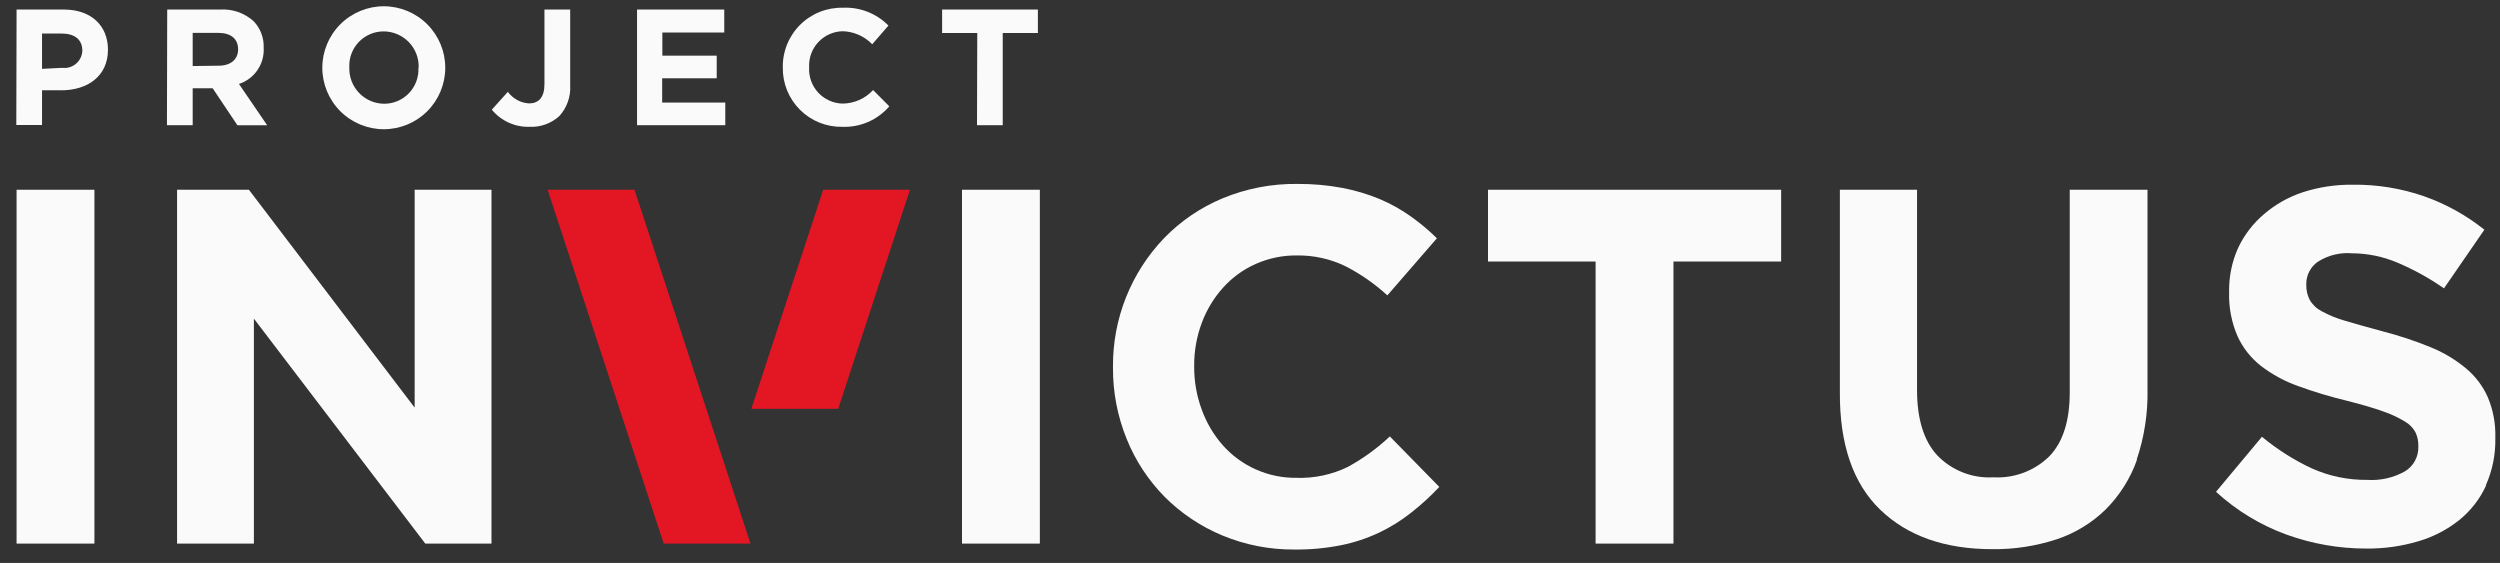
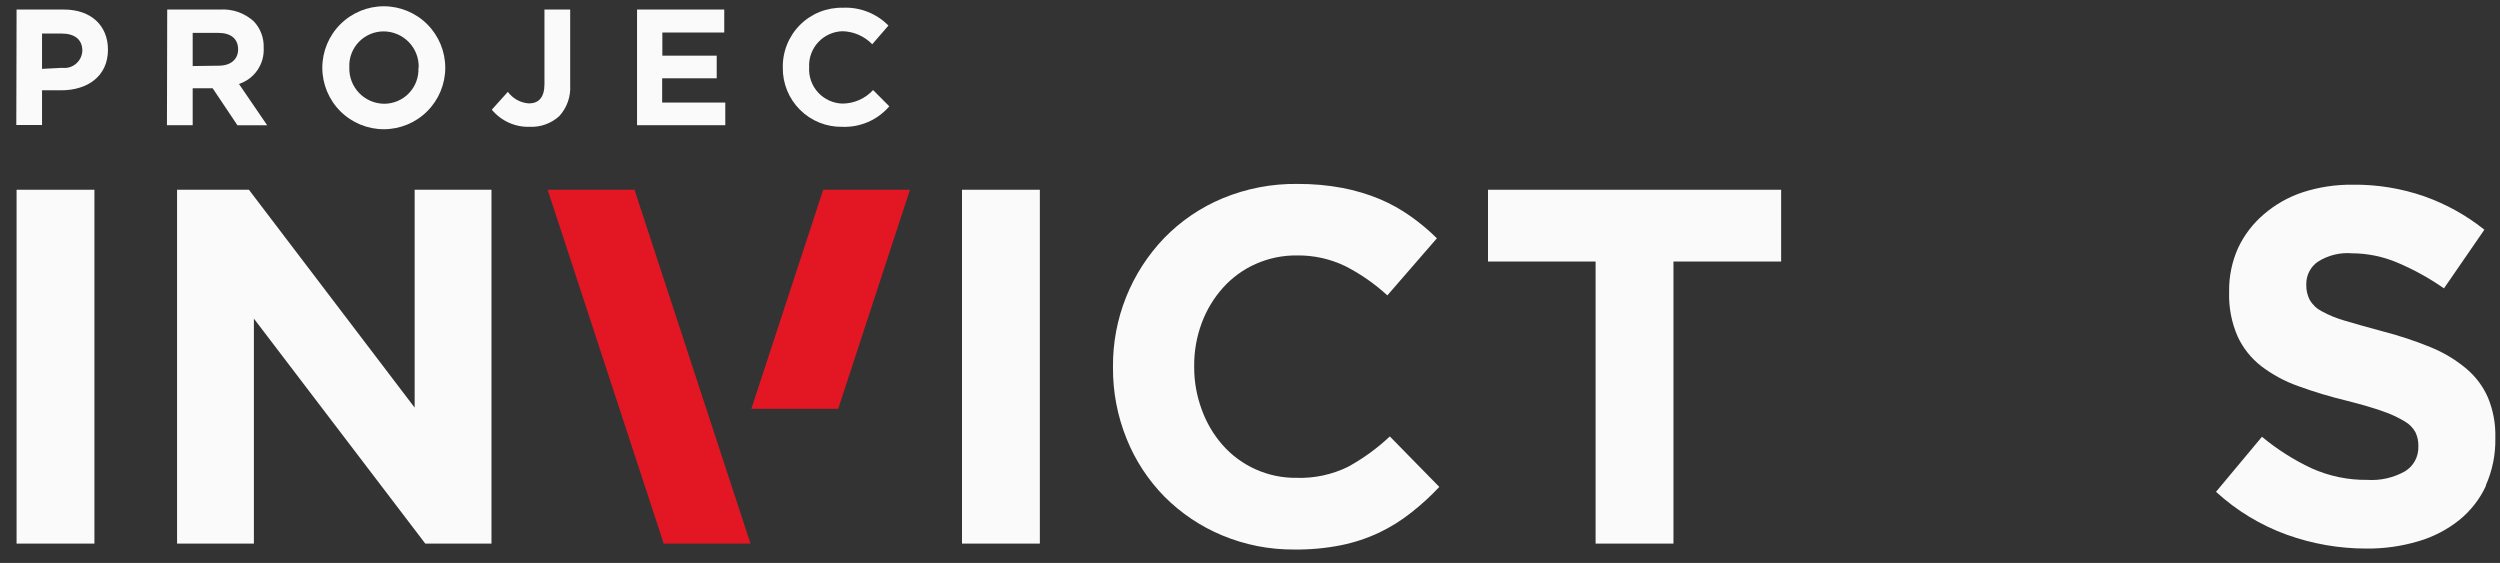
<svg xmlns="http://www.w3.org/2000/svg" width="151" height="34" viewBox="0 0 151 34" fill="none">
  <rect x="0" y="0" width="151" height="34" fill="#333333" stroke="none" />
  <path d="M5.703 11.461H1.001V32.833H5.703V11.461Z" fill="#FAFAFA" />
  <path d="M25.687 32.833L15.335 19.245V32.833H10.695V11.461H15.035L25.045 24.62V11.461H29.685V32.833H25.687Z" fill="#FAFAFA" />
  <path d="M62.807 11.461H58.105V32.833H62.807V11.461Z" fill="#FAFAFA" />
  <path d="M85.235 30.964C84.637 31.438 83.988 31.842 83.299 32.17C82.564 32.517 81.79 32.773 80.994 32.932C80.068 33.115 79.126 33.202 78.182 33.191C76.684 33.204 75.199 32.913 73.817 32.336C72.515 31.794 71.332 31 70.337 30.001C69.35 28.999 68.572 27.81 68.048 26.505C67.494 25.138 67.214 23.676 67.224 22.202V22.16C67.199 19.254 68.315 16.454 70.332 14.361C71.33 13.339 72.524 12.529 73.843 11.979C75.275 11.385 76.813 11.089 78.364 11.109C79.279 11.103 80.193 11.184 81.093 11.353C81.863 11.5 82.616 11.726 83.34 12.026C83.995 12.304 84.618 12.651 85.199 13.062C85.764 13.462 86.296 13.907 86.789 14.392L83.796 17.841C83.031 17.138 82.174 16.542 81.248 16.07C80.337 15.633 79.337 15.414 78.327 15.428C77.469 15.42 76.62 15.596 75.836 15.946C75.087 16.28 74.416 16.769 73.868 17.38C73.312 18 72.879 18.718 72.589 19.498C72.279 20.326 72.123 21.204 72.129 22.088V22.16C72.124 23.044 72.281 23.921 72.589 24.75C72.871 25.531 73.296 26.253 73.843 26.878C74.402 27.511 75.091 28.016 75.863 28.358C76.635 28.701 77.472 28.872 78.317 28.861C79.392 28.896 80.459 28.667 81.424 28.193C82.339 27.691 83.186 27.075 83.946 26.36L86.934 29.41C86.408 29.97 85.84 30.49 85.235 30.964Z" fill="#FAFAFA" />
  <path d="M101.077 15.796V32.833H96.374V15.796H89.875V11.461H107.581V15.796H101.077Z" fill="#FAFAFA" />
-   <path d="M129.077 27.763C128.678 28.895 128.03 29.923 127.182 30.772C126.344 31.59 125.331 32.206 124.22 32.574C122.968 32.984 121.658 33.185 120.341 33.17C117.472 33.17 115.214 32.376 113.567 30.788C111.921 29.2 111.108 26.828 111.128 23.672V11.461H115.789V23.553C115.789 25.304 116.196 26.621 117.011 27.505C117.447 27.956 117.975 28.308 118.56 28.537C119.144 28.766 119.771 28.866 120.398 28.83C121.021 28.866 121.645 28.77 122.229 28.55C122.814 28.33 123.345 27.989 123.79 27.551C124.605 26.698 125.012 25.416 125.012 23.703V11.461H129.709V23.522C129.738 24.963 129.518 26.398 129.056 27.763" fill="#FAFAFA" />
  <path d="M150.154 29.338C149.782 30.142 149.231 30.85 148.543 31.409C147.814 31.991 146.979 32.425 146.084 32.688C145.055 32.995 143.987 33.145 142.914 33.133C141.279 33.133 139.657 32.849 138.119 32.295C136.538 31.722 135.086 30.842 133.847 29.705L136.622 26.381C137.534 27.138 138.538 27.776 139.61 28.281C140.671 28.759 141.823 28.999 142.987 28.985C143.779 29.036 144.568 28.857 145.26 28.468C145.513 28.314 145.721 28.096 145.863 27.836C146.005 27.576 146.076 27.283 146.068 26.987V26.924C146.074 26.646 146.015 26.369 145.897 26.117C145.749 25.842 145.526 25.614 145.255 25.459C144.84 25.209 144.399 25.004 143.94 24.848C143.38 24.646 142.65 24.433 141.754 24.206C140.758 23.967 139.776 23.672 138.813 23.32C138.009 23.037 137.254 22.63 136.576 22.113C135.969 21.64 135.482 21.03 135.157 20.332C134.791 19.495 134.614 18.588 134.639 17.675V17.613C134.625 16.704 134.81 15.802 135.183 14.972C135.551 14.193 136.08 13.501 136.736 12.942C137.426 12.348 138.227 11.896 139.092 11.611C140.067 11.297 141.087 11.143 142.112 11.156C143.581 11.139 145.042 11.377 146.431 11.86C147.743 12.325 148.968 13.005 150.056 13.874L147.616 17.417C146.735 16.803 145.793 16.282 144.804 15.863C143.936 15.495 143.003 15.303 142.06 15.299C141.331 15.238 140.603 15.42 139.988 15.816C139.775 15.966 139.601 16.164 139.482 16.395C139.362 16.626 139.299 16.882 139.3 17.142V17.204C139.292 17.517 139.361 17.826 139.502 18.105C139.671 18.399 139.921 18.638 140.221 18.794C140.671 19.04 141.147 19.234 141.64 19.374C142.246 19.555 143.002 19.768 143.924 20.016C144.908 20.269 145.874 20.589 146.814 20.974C147.591 21.289 148.314 21.722 148.958 22.259C149.525 22.735 149.976 23.335 150.273 24.014C150.589 24.778 150.741 25.601 150.718 26.427V26.484C150.736 27.457 150.54 28.423 150.144 29.312" fill="#FAFAFA" />
  <path d="M1.001 0.576H3.854C5.522 0.576 6.521 1.565 6.521 2.999C6.521 4.62 5.268 5.454 3.699 5.454H2.539V7.551H0.985L1.001 0.576ZM3.756 4.097C3.905 4.116 4.057 4.104 4.201 4.061C4.345 4.018 4.478 3.945 4.593 3.848C4.707 3.75 4.8 3.63 4.866 3.495C4.931 3.359 4.968 3.212 4.973 3.062C4.973 2.373 4.491 2.026 3.725 2.026H2.539V4.159L3.756 4.097Z" fill="#FAFAFA" />
  <path d="M10.1 0.576H13.295C13.664 0.553 14.033 0.604 14.382 0.725C14.73 0.847 15.051 1.038 15.325 1.286C15.526 1.498 15.683 1.748 15.786 2.022C15.889 2.296 15.937 2.588 15.926 2.881C15.954 3.359 15.823 3.834 15.553 4.23C15.283 4.626 14.89 4.922 14.434 5.071L16.138 7.567H14.341L12.844 5.33H11.638V7.562H10.084L10.1 0.576ZM13.207 3.968C13.953 3.968 14.382 3.569 14.382 2.984C14.382 2.326 13.927 1.985 13.176 1.985H11.638V3.989L13.207 3.968Z" fill="#FAFAFA" />
  <path d="M19.468 4.092C19.468 3.107 19.859 2.163 20.555 1.467C21.252 0.77 22.196 0.379 23.181 0.379C24.166 0.379 25.11 0.77 25.806 1.467C26.503 2.163 26.894 3.107 26.894 4.092C26.894 5.077 26.503 6.021 25.806 6.718C25.11 7.414 24.166 7.805 23.181 7.805C22.196 7.805 21.252 7.414 20.555 6.718C19.859 6.021 19.468 5.077 19.468 4.092ZM25.288 4.092C25.298 3.808 25.251 3.524 25.149 3.259C25.047 2.993 24.892 2.75 24.695 2.546C24.497 2.341 24.26 2.178 23.998 2.066C23.737 1.955 23.455 1.897 23.17 1.896C22.889 1.896 22.611 1.953 22.353 2.063C22.095 2.174 21.862 2.336 21.668 2.539C21.474 2.743 21.324 2.984 21.226 3.247C21.128 3.51 21.085 3.791 21.099 4.071C21.089 4.355 21.137 4.639 21.238 4.904C21.34 5.169 21.494 5.411 21.691 5.616C21.888 5.821 22.124 5.984 22.385 6.096C22.647 6.208 22.928 6.266 23.212 6.267C23.492 6.266 23.769 6.208 24.026 6.097C24.283 5.986 24.515 5.824 24.708 5.621C24.9 5.417 25.05 5.177 25.147 4.914C25.244 4.652 25.287 4.372 25.273 4.092H25.288Z" fill="#FAFAFA" />
  <path d="M29.706 6.624L30.674 5.547C30.823 5.75 31.014 5.917 31.234 6.038C31.454 6.159 31.698 6.23 31.948 6.246C32.528 6.246 32.885 5.894 32.885 5.086V0.576H34.439V5.148C34.46 5.487 34.413 5.827 34.3 6.147C34.187 6.468 34.01 6.762 33.781 7.013C33.293 7.457 32.649 7.69 31.989 7.66C31.555 7.673 31.123 7.587 30.727 7.407C30.332 7.228 29.982 6.96 29.706 6.624Z" fill="#FAFAFA" />
  <path d="M38.478 0.576H43.745V1.964H40.006V3.362H43.289V4.729H39.995V6.195H43.807V7.562H38.478V0.576Z" fill="#FAFAFA" />
  <path d="M47.282 4.092C47.271 3.613 47.358 3.137 47.536 2.692C47.715 2.248 47.981 1.844 48.32 1.505C48.659 1.166 49.062 0.9 49.507 0.721C49.952 0.543 50.428 0.457 50.907 0.467C51.416 0.443 51.924 0.526 52.399 0.712C52.874 0.897 53.304 1.181 53.662 1.544L52.683 2.673C52.213 2.188 51.572 1.905 50.896 1.886C50.619 1.892 50.346 1.953 50.093 2.067C49.841 2.18 49.613 2.343 49.424 2.546C49.236 2.748 49.089 2.987 48.994 3.247C48.899 3.508 48.858 3.784 48.872 4.061C48.855 4.339 48.894 4.618 48.988 4.881C49.082 5.144 49.227 5.385 49.416 5.59C49.605 5.795 49.834 5.96 50.088 6.074C50.343 6.189 50.617 6.251 50.896 6.257C51.242 6.253 51.584 6.179 51.9 6.038C52.217 5.897 52.501 5.693 52.735 5.439L53.714 6.422C53.363 6.83 52.925 7.154 52.431 7.368C51.938 7.582 51.403 7.682 50.865 7.66C50.394 7.668 49.926 7.581 49.489 7.404C49.051 7.228 48.654 6.966 48.32 6.633C47.986 6.3 47.722 5.904 47.543 5.468C47.365 5.031 47.276 4.564 47.282 4.092Z" fill="#FAFAFA" />
-   <path d="M59.027 1.995H56.904V0.576H62.688V1.995H60.565V7.562H59.011L59.027 1.995Z" fill="#FAFAFA" />
  <path d="M49.721 11.461H54.962L50.627 24.692H45.381L49.721 11.461Z" fill="#E31624" />
  <path d="M33.077 11.461H38.323L45.33 32.833H40.089L33.077 11.461Z" fill="#E31624" />
</svg>